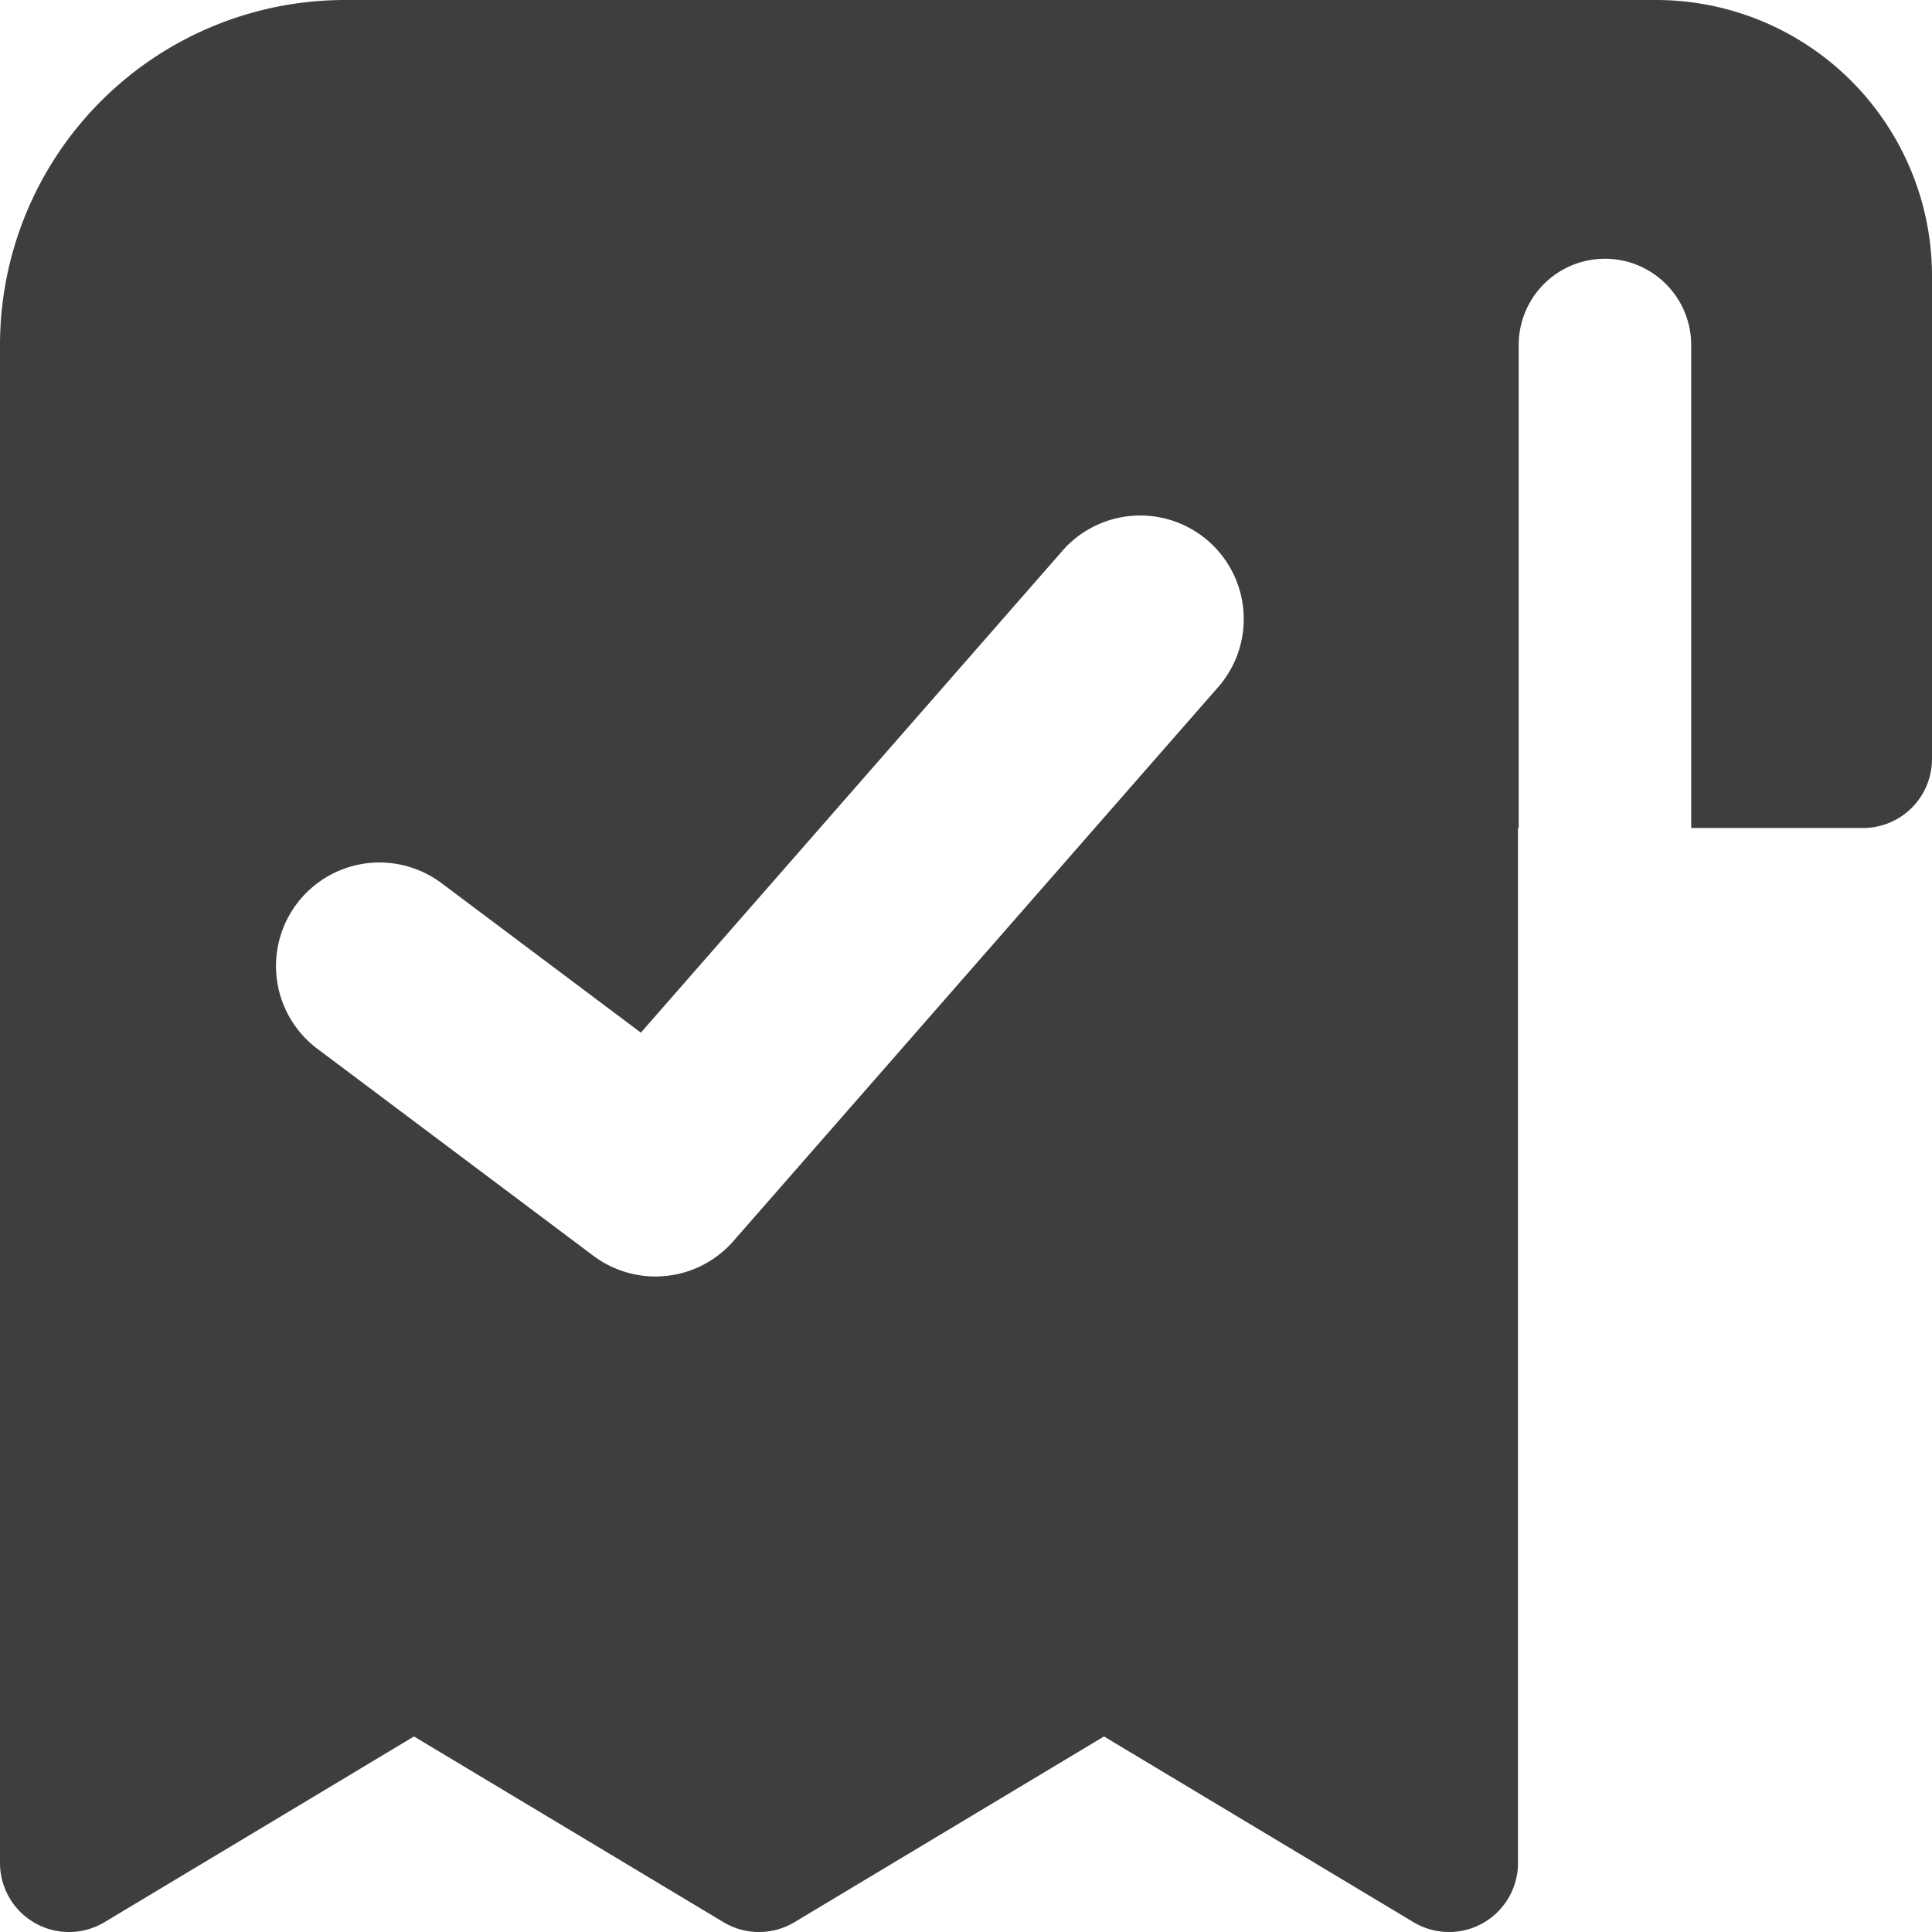
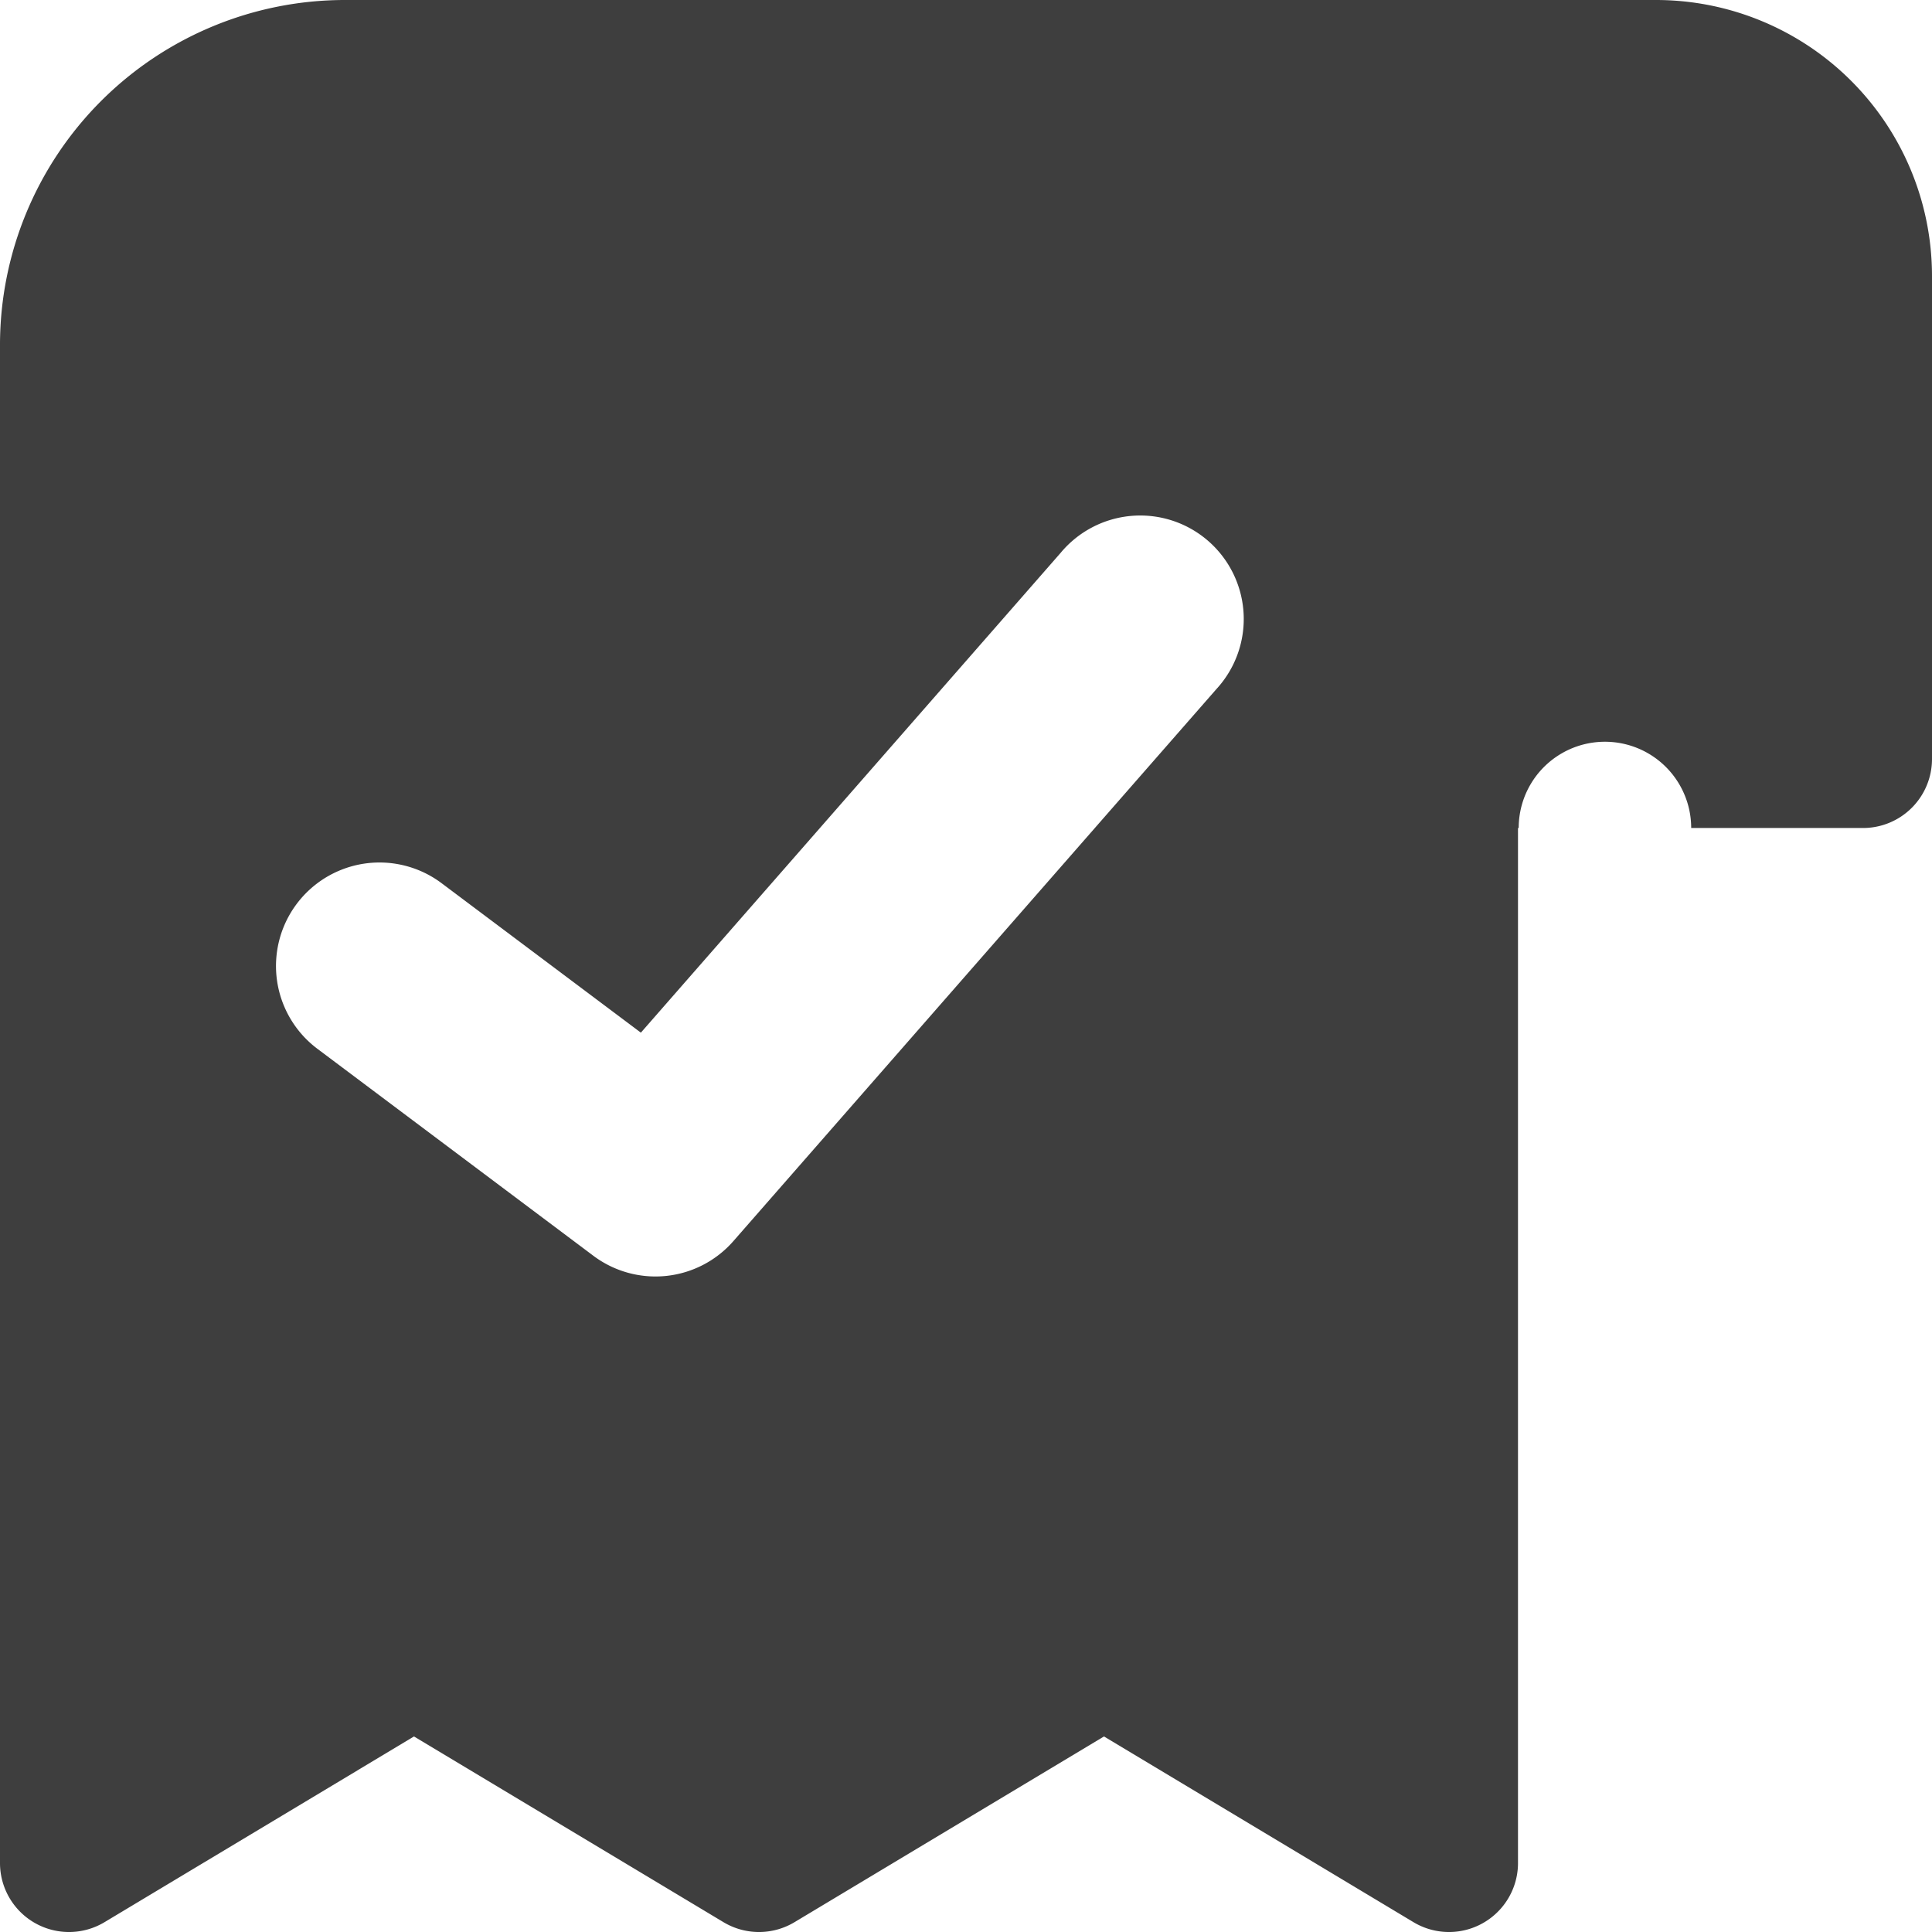
<svg xmlns="http://www.w3.org/2000/svg" fill="none" viewBox="0 0 14 14">
  <g id="receipt-check--shop-shopping-pay-payment-store-cash-bill-receipt-check-confirm">
-     <path id="Subtract" fill="#3e3e3e" fill-rule="evenodd" d="M2.5 0A2.5 2.5 0 0 0 0 2.5v11a.5.5 0 0 0 .757.429L3 12.583l2.243 1.346a.5.5 0 0 0 .514 0L8 12.583l2.243 1.346A.5.5 0 0 0 11 13.5V6h.005V2.5a.625.625 0 1 1 1.25 0V6H13.5a.5.5 0 0 0 .5-.5V2a2 2 0 0 0-2-2H2.5Zm6.314 4.994a.75.75 0 1 0-1.128-.988L4.644 7.483 3.2 6.4a.75.75 0 1 0-.9 1.2l2 1.5a.75.75 0 0 0 1.014-.106l3.5-4Z" clip-rule="evenodd" />
+     <path id="Subtract" fill="#3e3e3e" fill-rule="evenodd" d="M2.5 0A2.5 2.5 0 0 0 0 2.5v11a.5.5 0 0 0 .757.429L3 12.583l2.243 1.346a.5.5 0 0 0 .514 0L8 12.583l2.243 1.346A.5.5 0 0 0 11 13.5V6h.005a.625.625 0 1 1 1.25 0V6H13.5a.5.5 0 0 0 .5-.5V2a2 2 0 0 0-2-2H2.5Zm6.314 4.994a.75.75 0 1 0-1.128-.988L4.644 7.483 3.2 6.4a.75.75 0 1 0-.9 1.2l2 1.5a.75.75 0 0 0 1.014-.106l3.5-4Z" clip-rule="evenodd" />
  </g>
</svg>